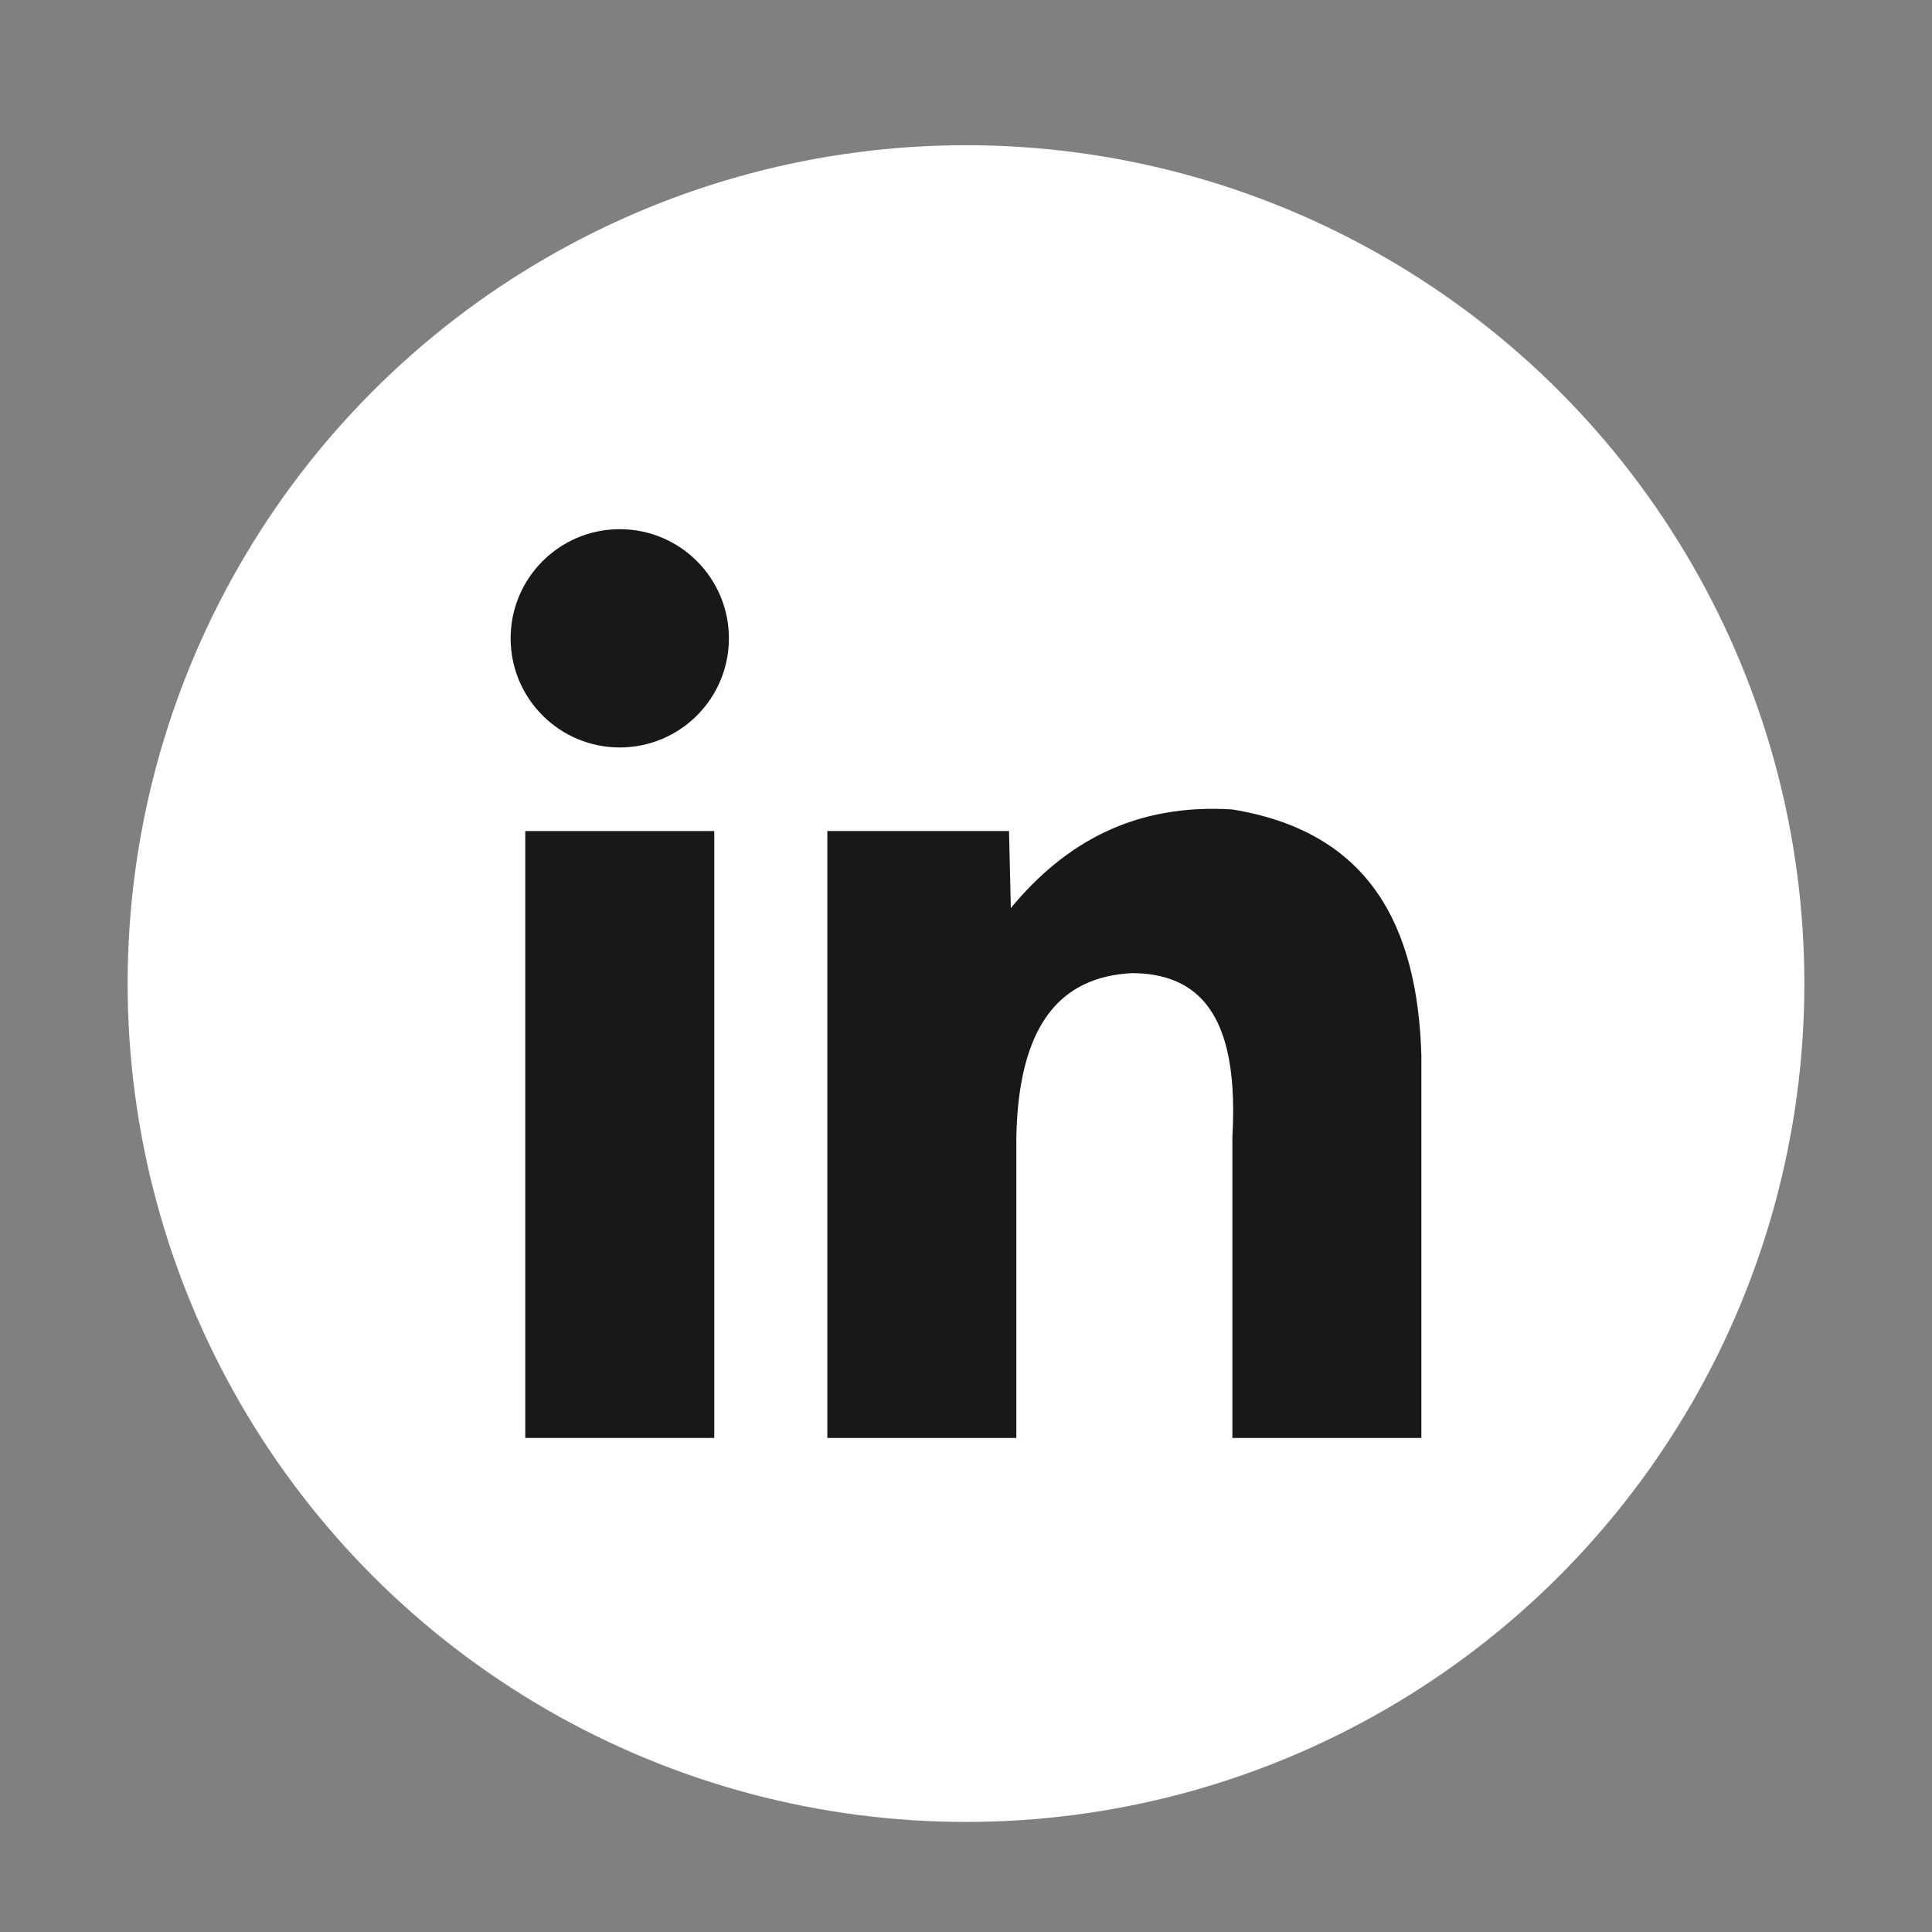
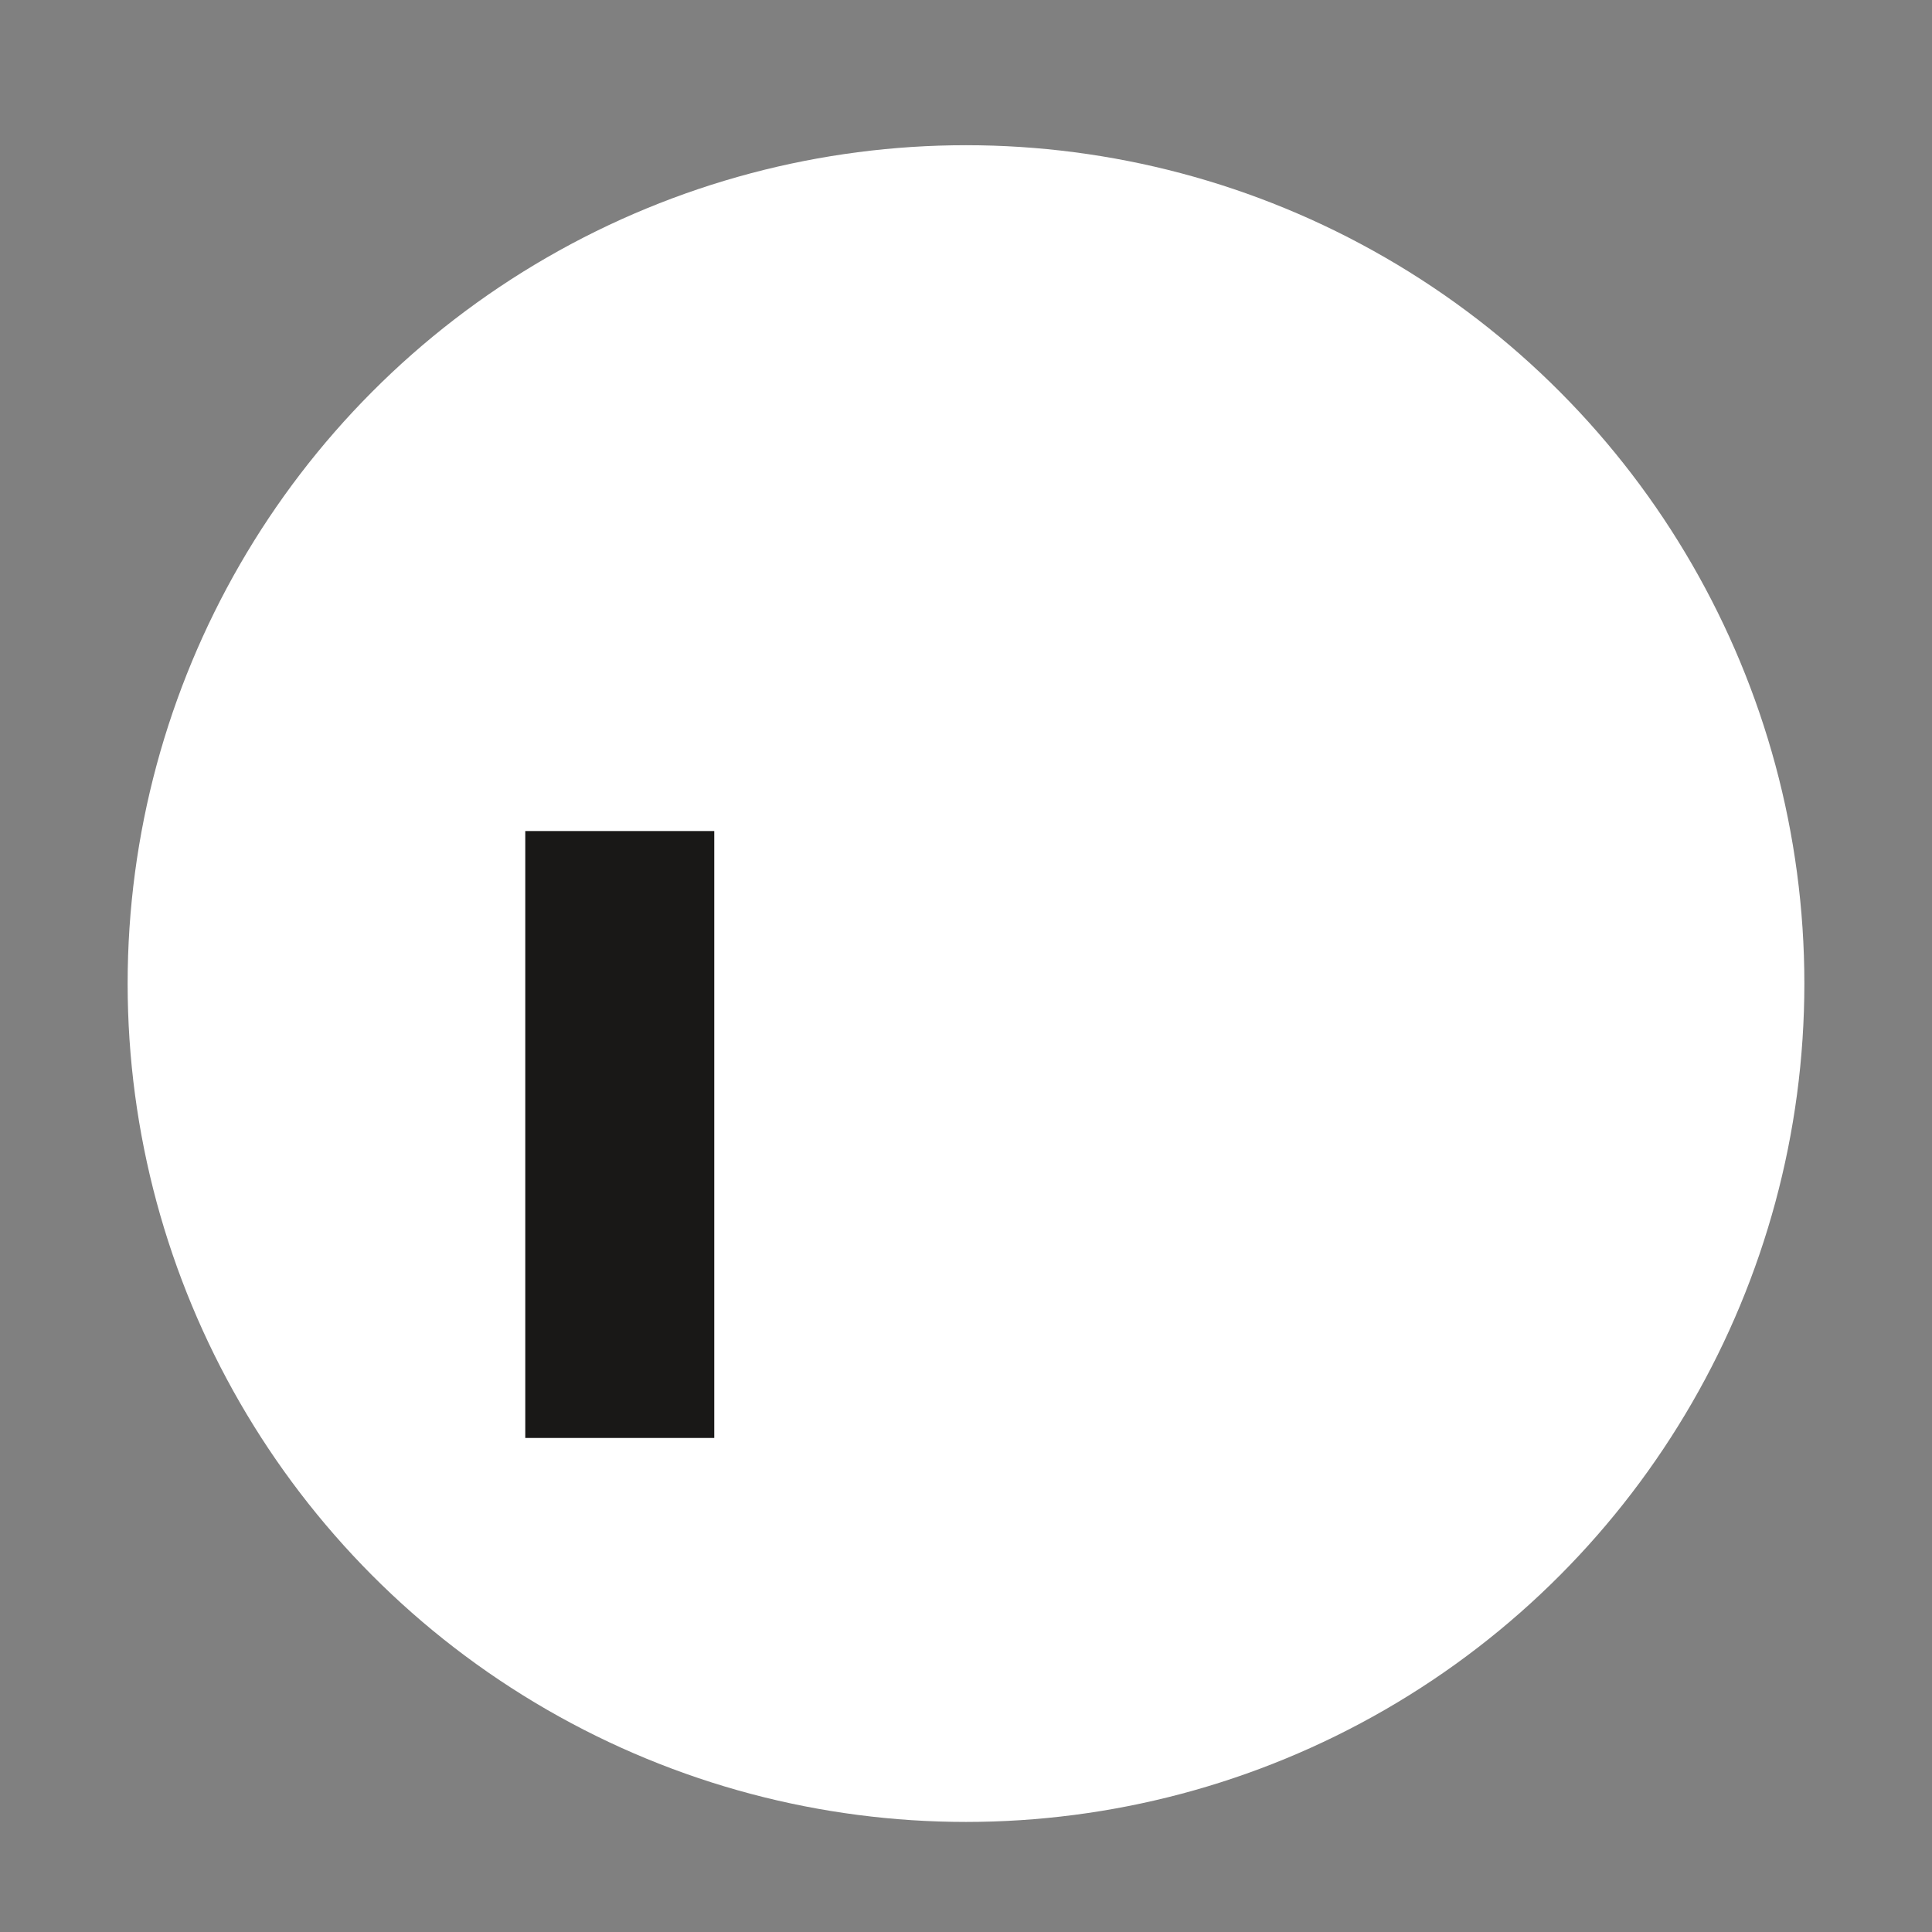
<svg xmlns="http://www.w3.org/2000/svg" version="1.1" id="Layer_1" x="0px" y="0px" viewBox="0 0 200 200" style="enable-background:new 0 0 200 200;" xml:space="preserve">
  <rect x="0" y="0" width="200" height="200" fill="#808080" stroke="none" />
  <g id="linkedin">
    <circle id="circle_00000080189179266165425760000015456802923878455983_" style="fill:#FFFFFF;" cx="100" cy="101.819" r="86.787" />
    <g id="logo_00000170270142355542351930000001633217652989322925_">
      <g>
        <rect x="54.376" y="86.029" style="fill:#191817;" width="19.565" height="62.828" />
-         <path style="fill:#191817;" d="M147.14,109.255v39.603h-19.565V117.76c0.104-1.902,0.113-3.652,0-5.251     c-0.53-7.673-3.69-11.769-10.426-11.769c-1.788,0.095-3.434,0.454-4.891,1.154c-4.191,1.996-6.869,6.726-7.048,15.866v31.097     H85.645V86.029h18.808l0.189,7.975c5.601-6.783,12.847-10.851,22.933-10.208C141.804,86.123,146.743,95.868,147.14,109.255z" />
-         <circle style="fill:#191817;" cx="64.158" cy="66.079" r="11.298" />
      </g>
    </g>
  </g>
  <g id="facebook" style="display:none;">
    <circle id="circle" style="display:inline;fill:#FFFFFF;" cx="100" cy="101.995" r="86.612" />
    <path style="display:inline;" d="M113.021,85.226v16.186h23.932l-3.842,24.939h-20.09v61.278c-4.251,0.63-8.597,0.976-13.037,0.976   c-4.755,0-9.384-0.377-13.918-1.134v-61.121H64.149v-24.939h21.917V82.424c0.063-8.912,1.984-18.169,9.447-25.444   c5.196-5.039,12.659-7.998,23.145-8.125c6.739,0.063,13.163,0.661,19.303,1.669v21.224h-10.864   c-3.842-0.031-7.054,0.85-9.573,2.771C114.438,77.008,113.052,80.66,113.021,85.226z" />
  </g>
  <g id="instagram" style="display:none;">
    <circle id="circle_00000135664843124179020380000015361773665267217320_" style="display:inline;fill:#FFFFFF;" cx="105.34" cy="102.191" r="86.298" />
    <g id="logo_00000170970553875956834040000013180997127596026768_" style="display:inline;">
-       <path d="M157.324,102.186c-0.016-1.733-0.018-3.38-0.018-4.994c0-5.28,0.023-10.186-0.298-16.429    c-0.199-4.606-0.916-8.873-2.425-12.619c-1.32-3.547-3.354-6.592-5.988-9.214c-2.462-2.581-5.536-4.573-9.202-5.99    c-3.787-1.481-7.993-2.282-12.619-2.409c-4.306-0.279-11.894-0.357-21.435-0.318c-9.541-0.039-17.129,0.039-21.435,0.318    c-4.626,0.127-8.832,0.928-12.619,2.409c-3.667,1.417-6.74,3.409-9.202,5.99c-2.633,2.622-4.668,5.666-5.988,9.214    c-1.509,3.746-2.226,8.013-2.425,12.619c-0.421,8.151-0.252,14.022-0.316,21.423v0.012c0.015,1.733,0.018,3.38,0.018,4.994    c0,5.28-0.023,10.186,0.298,16.429c0.199,4.606,0.916,8.873,2.425,12.619c1.32,3.547,3.354,6.592,5.988,9.214    c2.462,2.581,5.536,4.573,9.202,5.99c3.787,1.481,7.993,2.282,12.619,2.409c4.306,0.279,11.894,0.357,21.435,0.318    c9.541,0.039,17.129-0.039,21.435-0.318c4.625-0.127,8.831-0.928,12.619-2.409c3.667-1.417,6.74-3.409,9.202-5.99    c2.633-2.622,4.668-5.666,5.988-9.214c1.508-3.746,2.226-8.013,2.425-12.619c0.421-8.151,0.252-14.022,0.316-21.423V102.186z     M147.662,123.137l-0.002,0.08c-0.168,3.84-0.758,7.044-1.756,9.526l-0.047,0.117l-0.045,0.117    c-0.811,2.183-2.06,4.093-3.818,5.844l-0.086,0.086l-0.084,0.088c-1.501,1.575-3.399,2.791-5.804,3.721l-0.035,0.014    c-2.754,1.076-5.939,1.672-9.467,1.77l-0.174,0.004l-0.173,0.012c-3.154,0.205-8.693,0.308-16.467,0.308    c-1.39,0-2.834-0.004-4.325-0.01h-0.078c-1.491,0.006-2.935,0.01-4.325,0.01c-7.773,0-13.313-0.103-16.466-0.308l-0.174-0.012    l-0.173-0.004c-3.526-0.097-6.713-0.694-9.467-1.77l-0.035-0.014c-2.405-0.93-4.304-2.146-5.805-3.721l-0.083-0.088l-0.086-0.086    c-1.758-1.75-3.007-3.661-3.818-5.844l-0.045-0.117l-0.047-0.117c-0.998-2.481-1.589-5.686-1.756-9.526l-0.002-0.08    c-0.291-5.598-0.288-10.13-0.287-14.927c0-1.922,0-3.908-0.018-6.019c0.018-2.111,0.018-4.097,0.018-6.019    c-0.002-4.797-0.004-9.329,0.287-14.929l0.002-0.078c0.168-3.84,0.758-7.044,1.756-9.525l0.047-0.117l0.045-0.117    c0.811-2.183,2.06-4.095,3.818-5.846l0.086-0.084l0.083-0.088c1.501-1.575,3.399-2.791,5.805-3.721l0.035-0.014    c2.754-1.078,5.941-1.672,9.465-1.77l0.175-0.004l0.174-0.012c3.154-0.205,8.695-0.308,16.47-0.308c1.39,0,2.832,0.004,4.321,0.01    h0.078c1.489-0.006,2.932-0.01,4.321-0.01c7.775,0,13.317,0.103,16.47,0.308l0.173,0.012l0.175,0.004    c3.526,0.097,6.711,0.692,9.465,1.77l0.035,0.014c2.405,0.93,4.304,2.146,5.804,3.721l0.084,0.088l0.086,0.084    c1.758,1.75,3.007,3.662,3.818,5.846l0.045,0.117l0.047,0.117c0.998,2.481,1.589,5.686,1.756,9.525l0.002,0.078    c0.291,5.6,0.288,10.132,0.287,14.929c0,1.922,0,3.908,0.018,6.019c-0.018,2.111-0.018,4.097-0.018,6.019    C147.951,113.007,147.953,117.539,147.662,123.137z" />
      <path d="M105.341,75.498c-14.74,0-26.688,11.948-26.688,26.688c0,14.74,11.949,26.688,26.688,26.688    c14.739,0,26.688-11.948,26.688-26.688C132.028,87.446,120.08,75.498,105.341,75.498z M105.341,119.516    c-9.557,0-17.33-7.775-17.33-17.33c0-9.557,7.773-17.33,17.33-17.33c9.557,0,17.33,7.773,17.33,17.33    C122.67,111.74,114.897,119.516,105.341,119.516z" />
      <path d="M133.089,68.202c-3.446,0-6.239,2.793-6.239,6.239c0,3.446,2.794,6.239,6.239,6.239c3.446,0,6.24-2.793,6.24-6.239    C139.329,70.996,136.535,68.202,133.089,68.202z" />
    </g>
  </g>
  <g id="x" style="display:none;">
-     <circle id="circle_00000150103310247657456740000001212004216515958198_" style="display:inline;fill:#191817;" cx="100.5" cy="96.572" r="53.617" />
-     <path style="display:inline;fill:#FFFFFF;" d="M126.41,121.726l-20.551-29.62l21.119-24.509h-5.044L103.61,88.864L91.51,71.419   l-2.652-3.821h-4.649h-7.617H71.94l2.652,3.821l19.646,28.323l-22.234,25.806h5.041l19.442-22.566l13.005,18.744l2.649,3.821h4.652   h7.617h4.649L126.41,121.726z M114.144,121.726L99.066,99.991l-2.249-3.24L79.244,71.419h7.617l14.174,20.433l2.249,3.243   l18.477,26.631H114.144z" />
+     <path style="display:inline;fill:#FFFFFF;" d="M126.41,121.726l-20.551-29.62l21.119-24.509h-5.044L103.61,88.864l-2.652-3.821h-4.649h-7.617H71.94l2.652,3.821l19.646,28.323l-22.234,25.806h5.041l19.442-22.566l13.005,18.744l2.649,3.821h4.652   h7.617h4.649L126.41,121.726z M114.144,121.726L99.066,99.991l-2.249-3.24L79.244,71.419h7.617l14.174,20.433l2.249,3.243   l18.477,26.631H114.144z" />
  </g>
</svg>